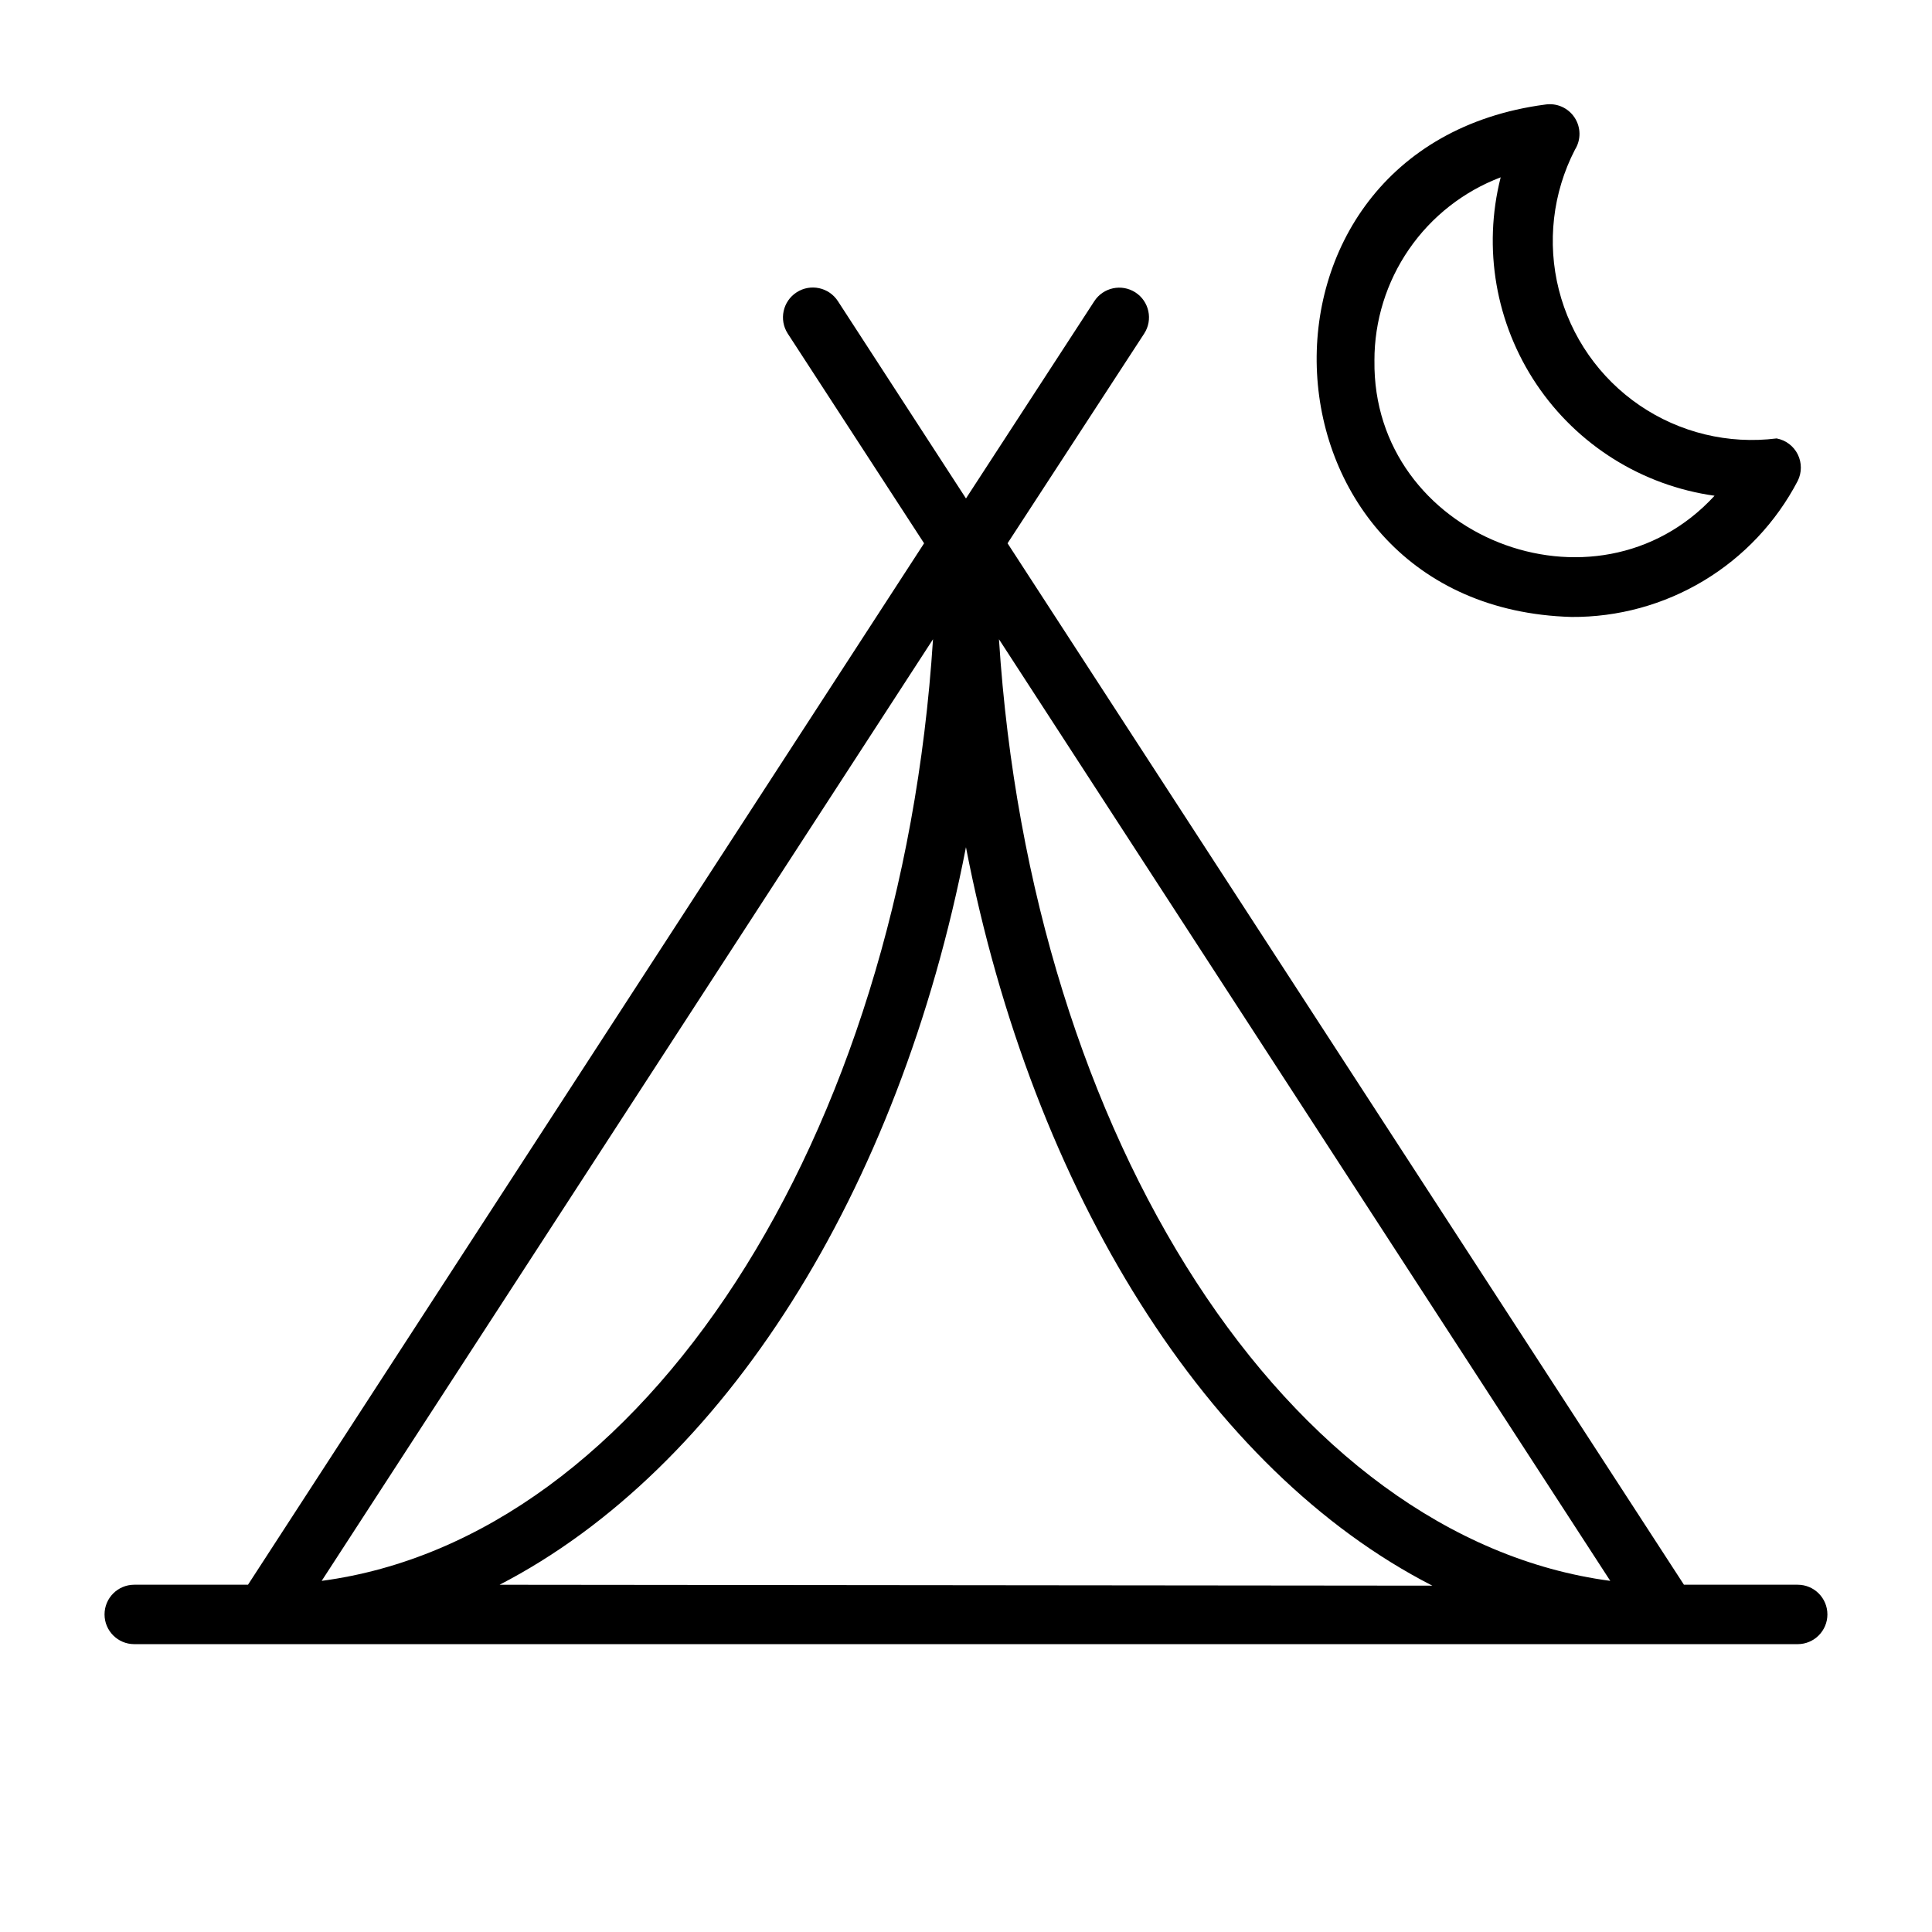
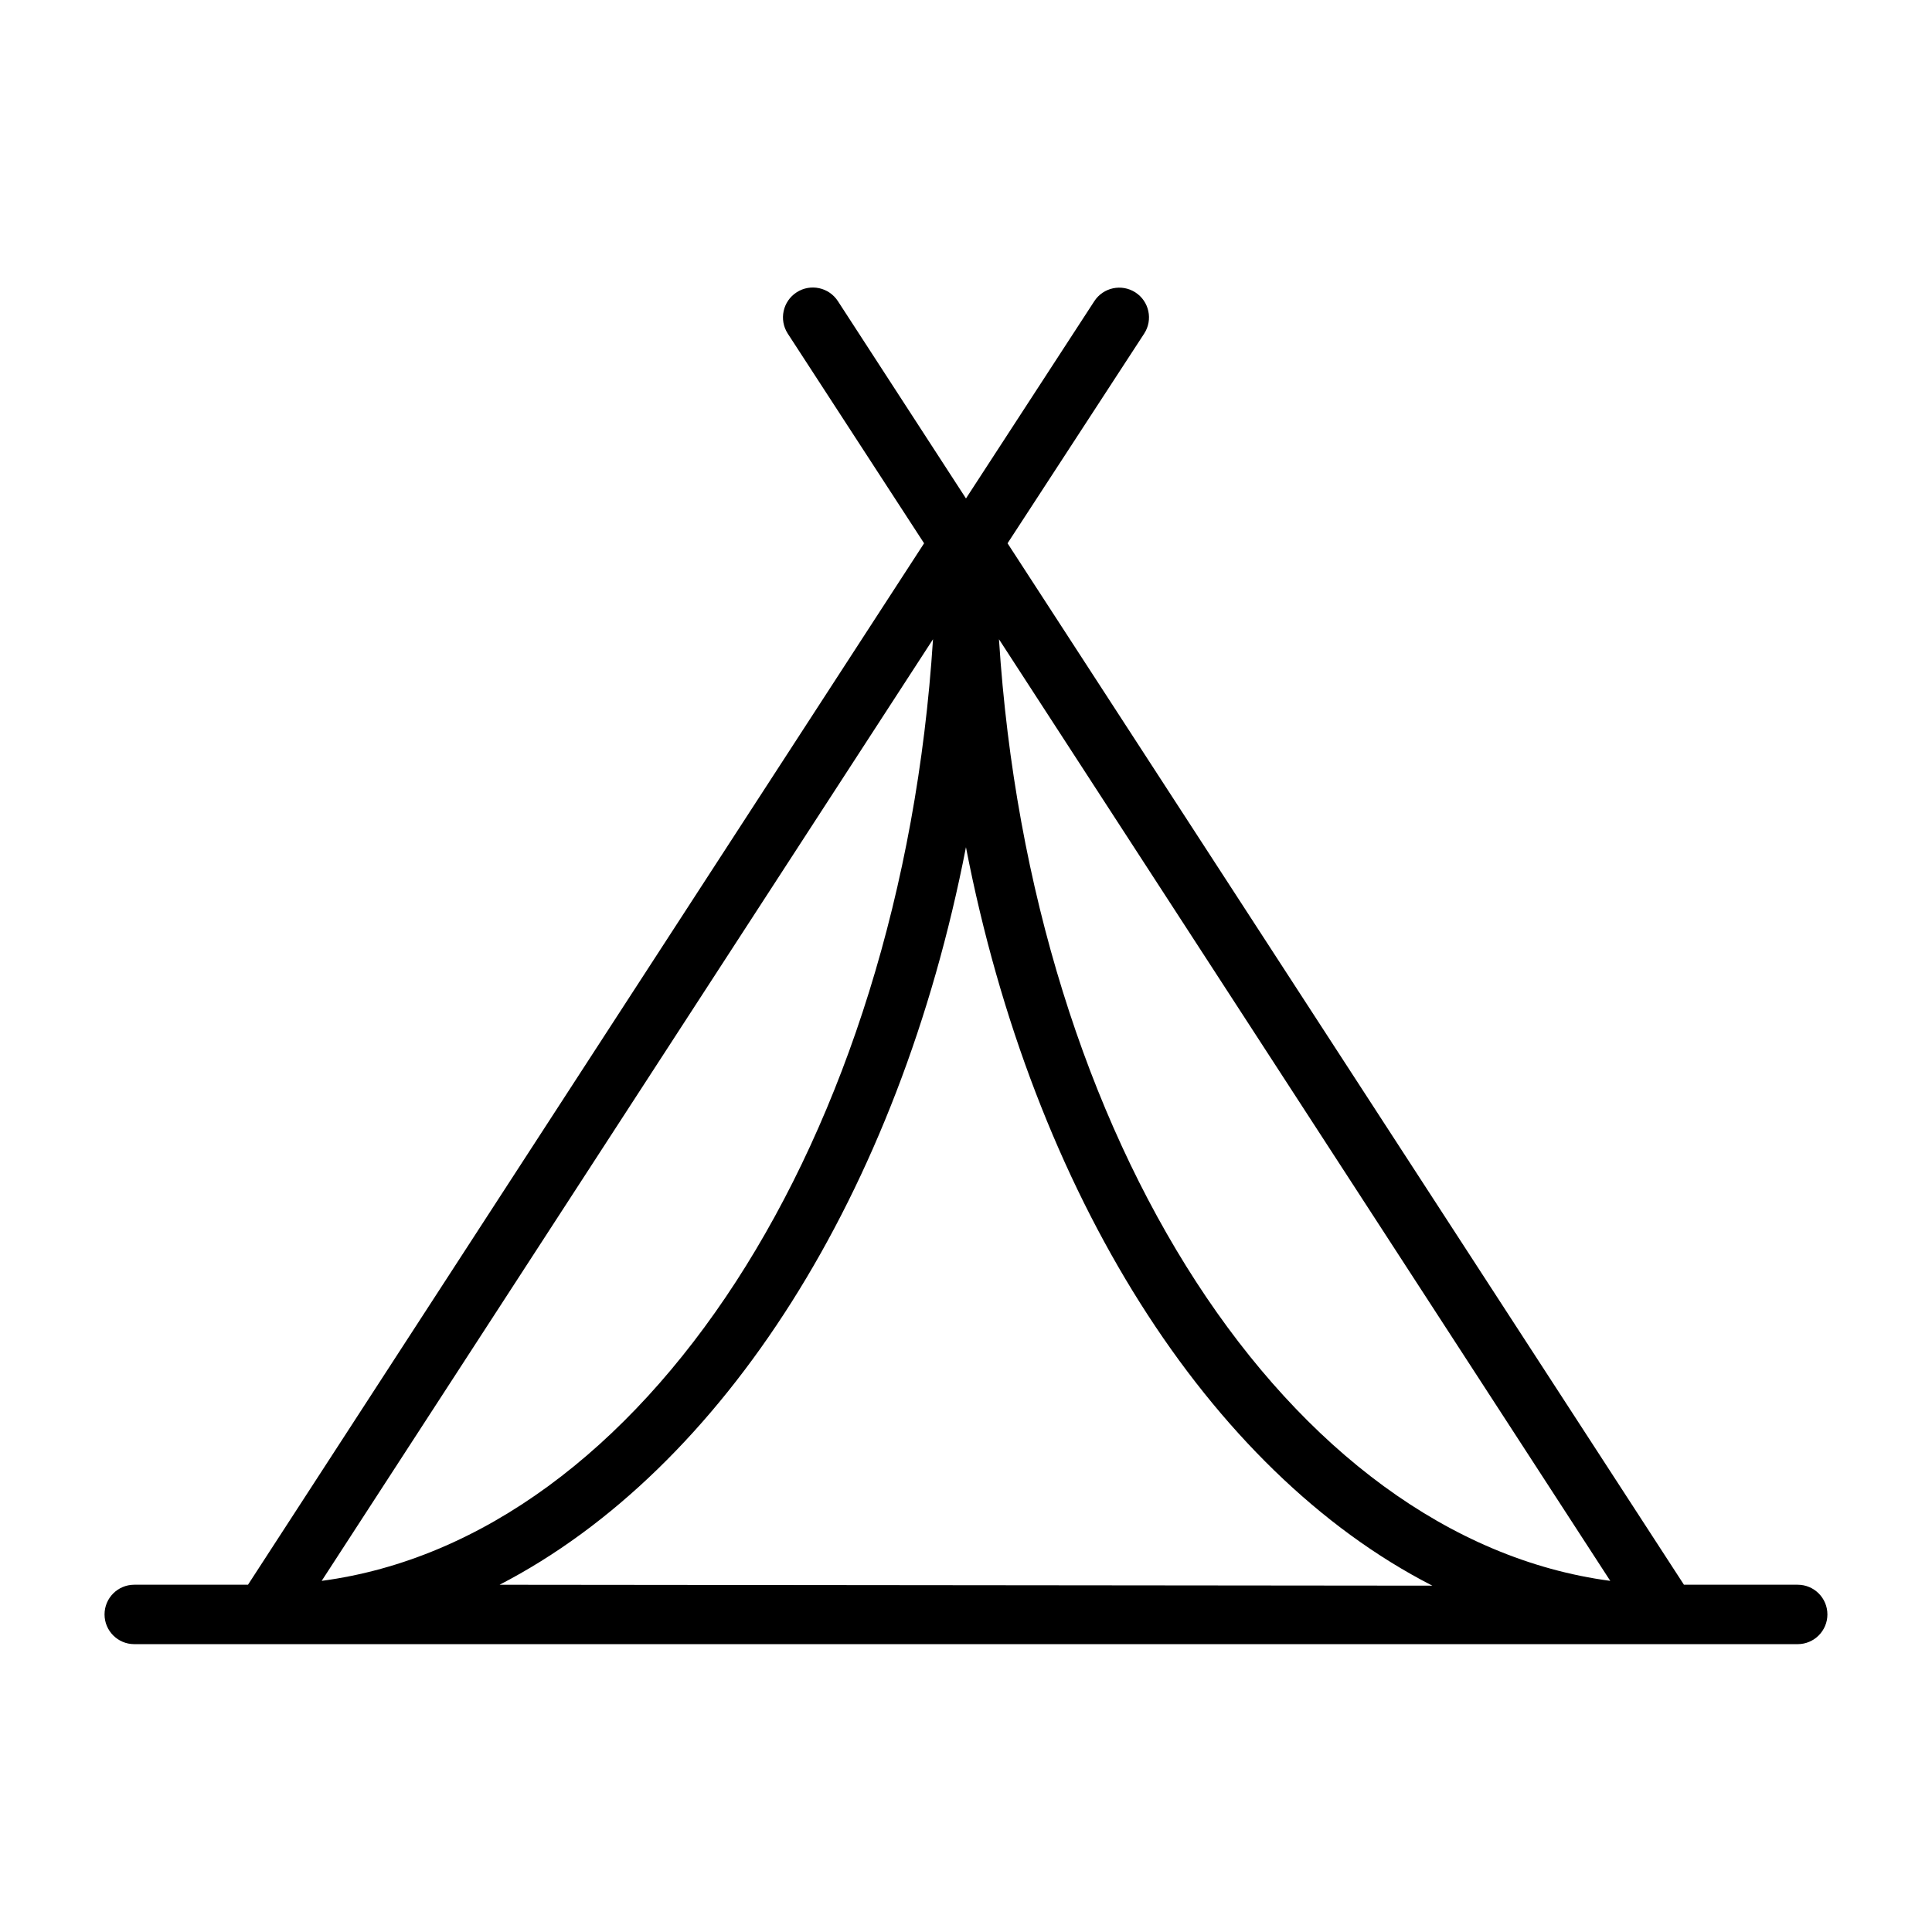
<svg xmlns="http://www.w3.org/2000/svg" fill="#000000" width="800px" height="800px" version="1.1" viewBox="144 144 512 512">
  <g>
    <path d="m620.41 563.97h-30.148l-179.25-275.99 36.211-55.578c2.371-3.652 1.328-8.531-2.32-10.902-3.652-2.367-8.535-1.328-10.906 2.324l-34.004 52.27-33.93-52.27c-2.371-3.676-7.269-4.734-10.941-2.363-3.676 2.371-4.731 7.269-2.363 10.941l36.133 55.578-179.17 275.99h-30.148c-4.348 0-7.871 3.523-7.871 7.871s3.523 7.875 7.871 7.875h440.83c4.348 0 7.875-3.527 7.875-7.875s-3.527-7.871-7.875-7.871zm-49.672-1.023c-85.176-11.336-153.5-116.82-162-249.54zm-179.48-249.54c-8.5 132.72-76.832 238.21-162.01 249.54zm-114.86 250.57c59.355-30.699 105.8-103.91 123.59-195.46 17.789 91.789 64.234 165.31 123.59 195.7z" />
-     <path d="m560.43 307.5c12.348 0.086 24.48-3.234 35.062-9.598 10.582-6.359 19.207-15.516 24.922-26.457 1.105-2.211 1.109-4.809 0.012-7.023-1.098-2.211-3.172-3.777-5.602-4.234-12.77 1.605-25.684-1.512-36.316-8.77-10.629-7.258-18.238-18.152-21.395-30.629-3.156-12.477-1.641-25.68 4.262-37.117 1.641-2.609 1.605-5.938-0.09-8.512-1.695-2.578-4.734-3.926-7.781-3.453-85.02 11.258-78.562 133.35 6.926 135.79zm-18.734-116.51c-4.773 18.801-1.324 38.746 9.492 54.852 10.816 16.105 27.977 26.844 47.188 29.535-31.488 34.242-90.766 10.785-90.133-35.816h-0.004c-0.016-10.535 3.18-20.824 9.156-29.5 5.977-8.68 14.453-15.328 24.301-19.07z" />
  </g>
</svg>